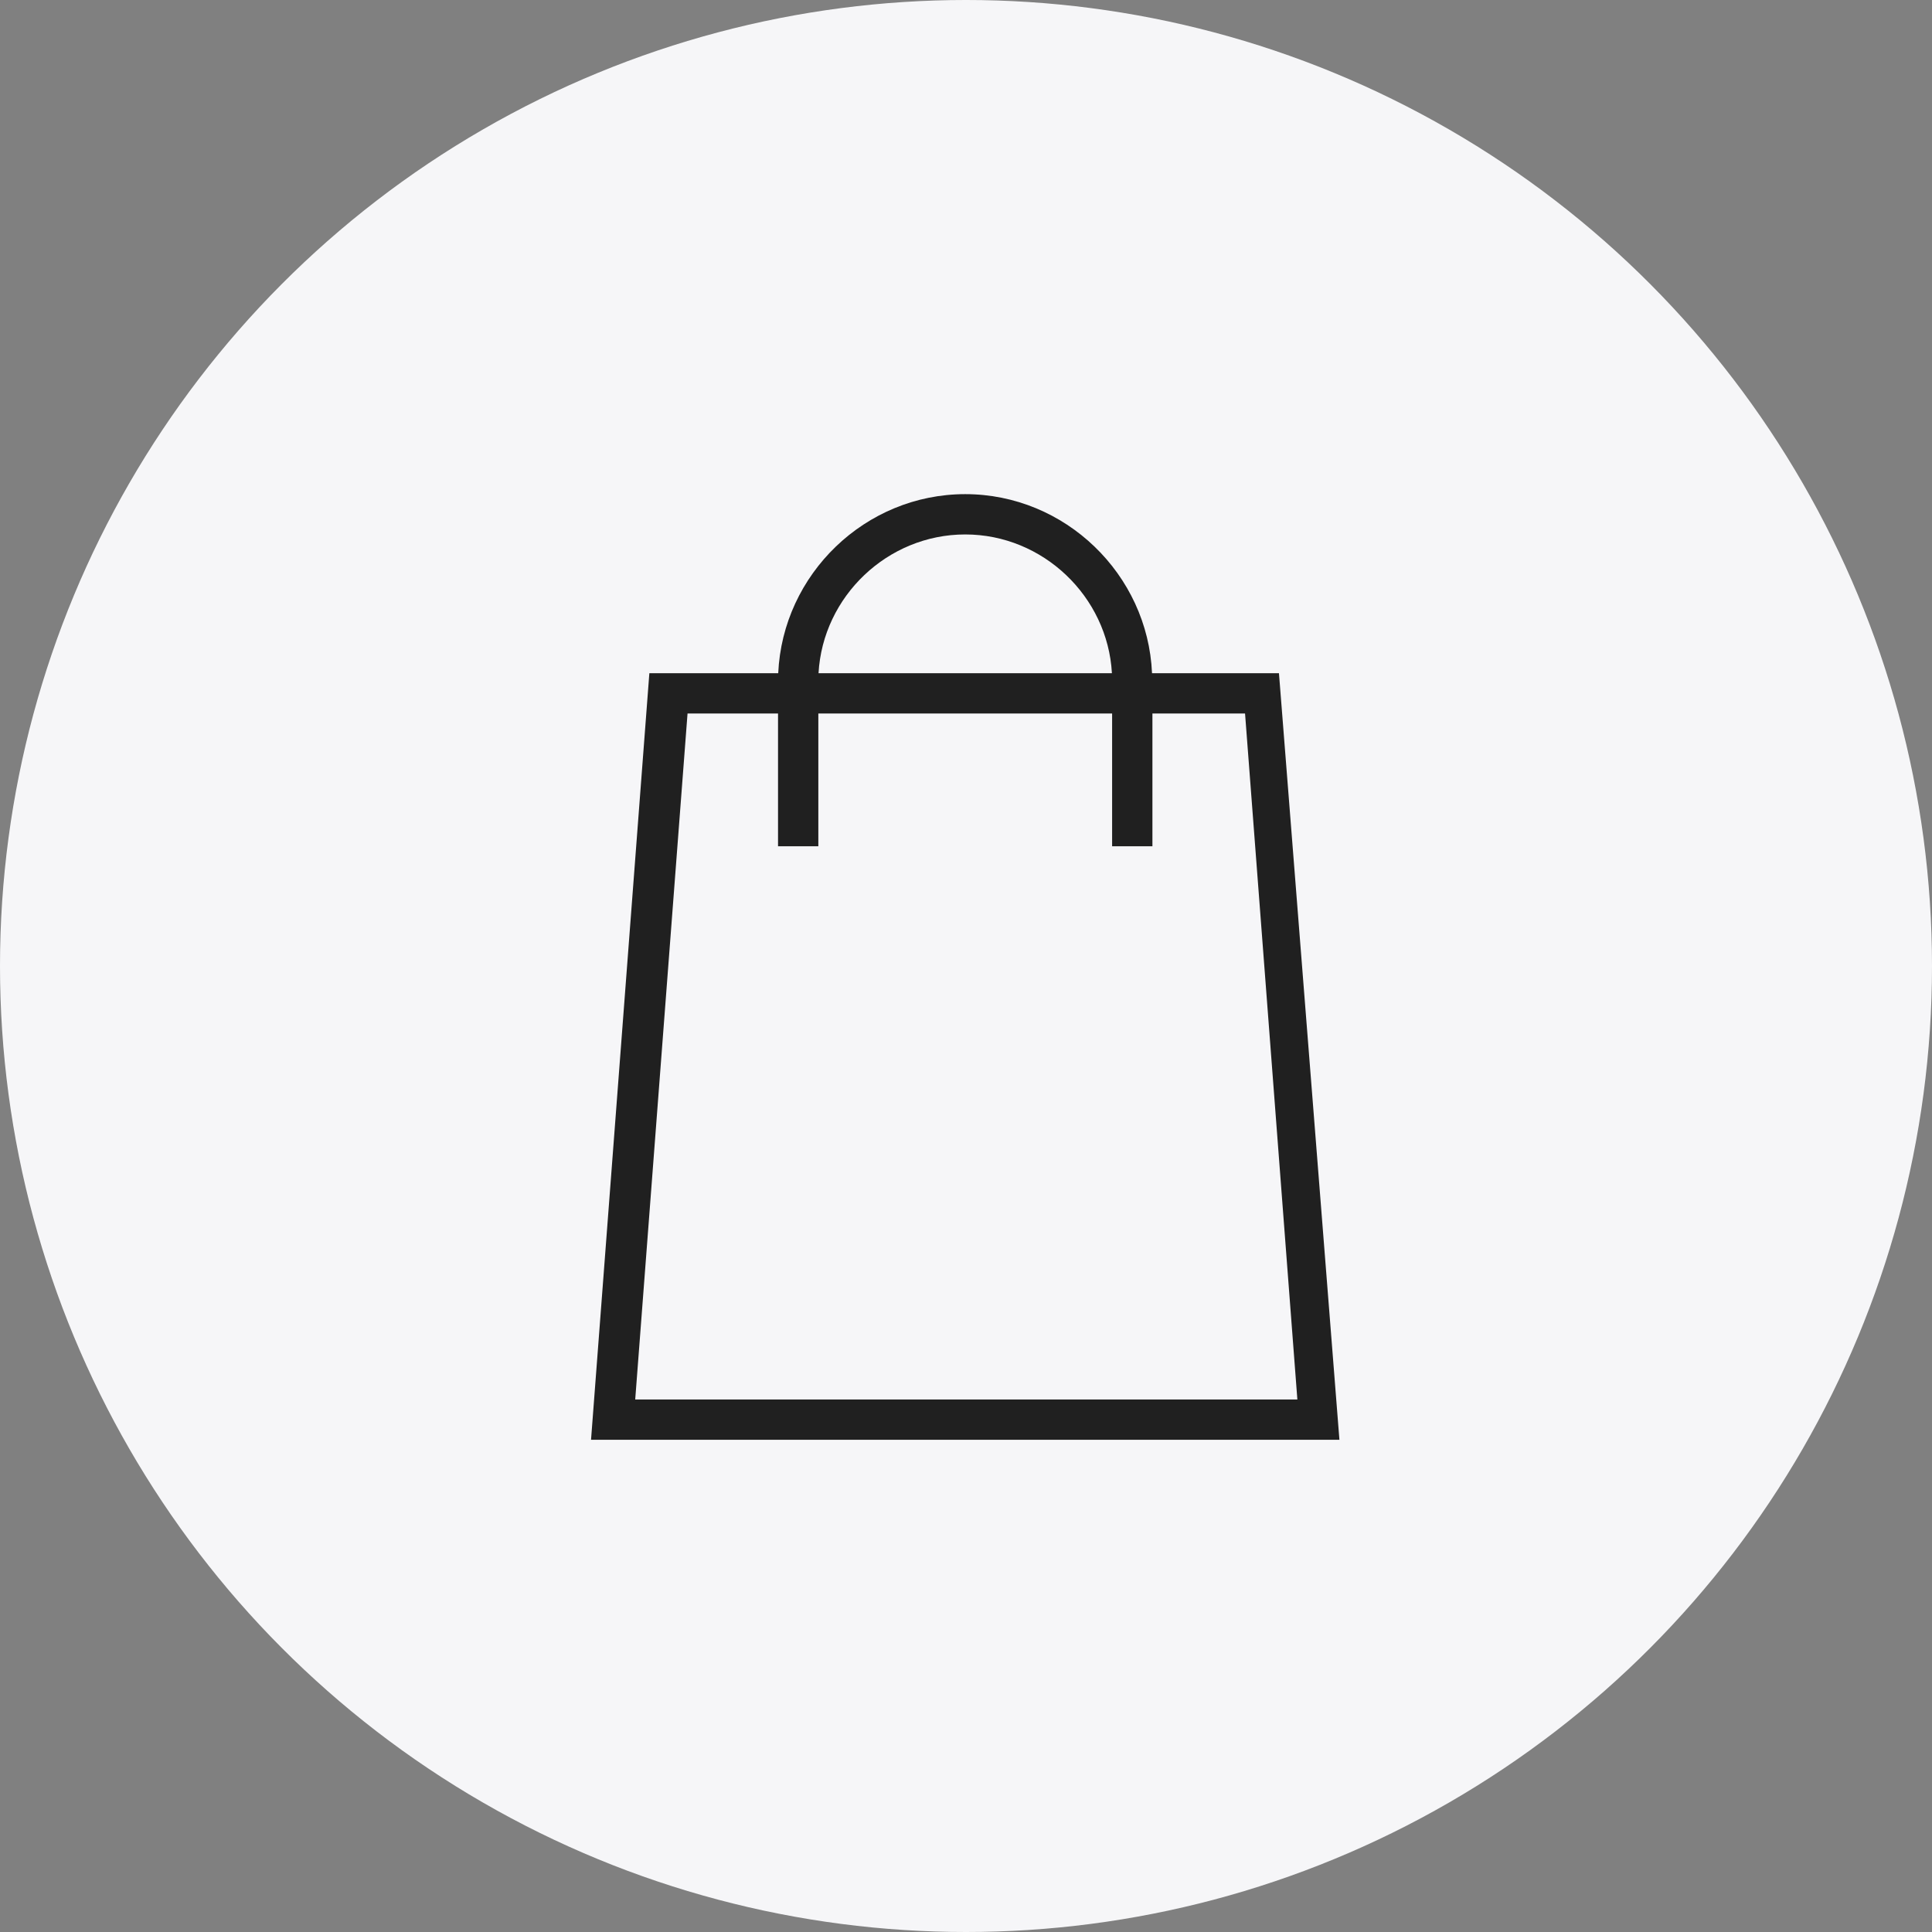
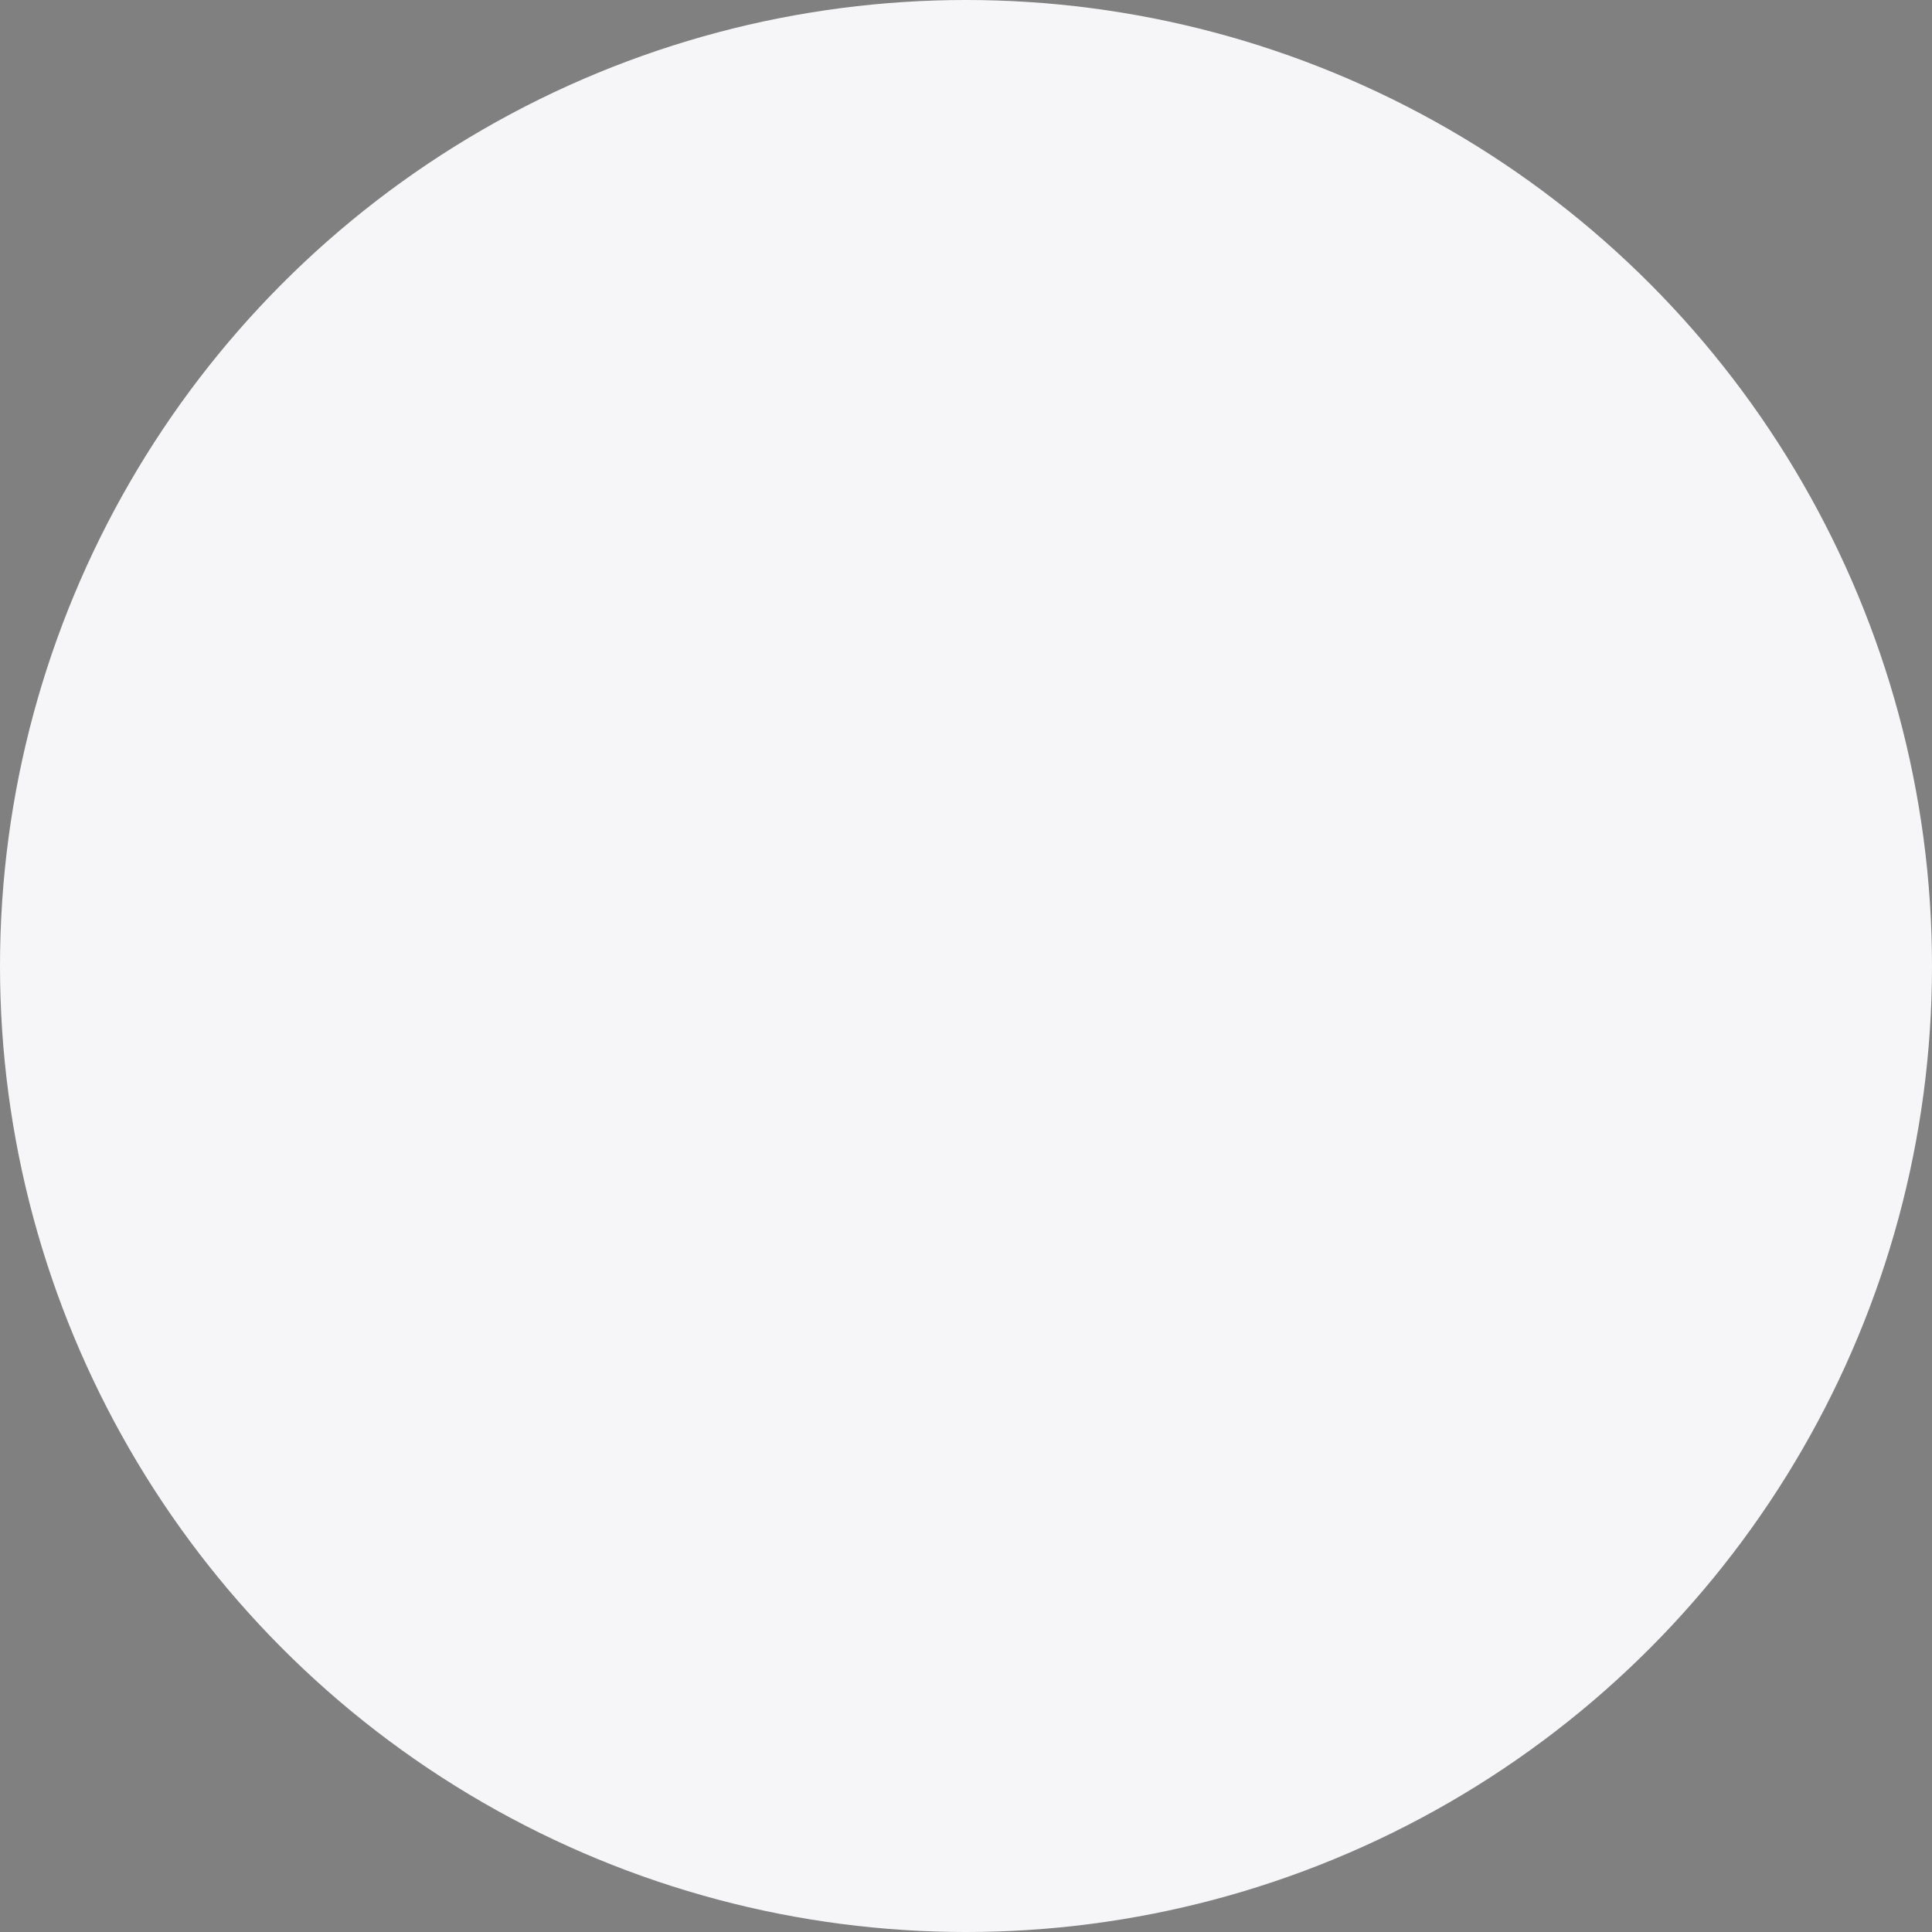
<svg xmlns="http://www.w3.org/2000/svg" width="281" height="281" viewBox="0 0 281 281" fill="none">
  <rect x="0" y="0" width="281" height="281" fill="#808080" stroke="none" />
  <circle cx="140.5" cy="140.5" r="140.5" fill="#F6F6F8" />
-   <path d="M186.018 97.913H167.557C166.937 83.539 154.93 71.871 140.387 71.871C125.844 71.871 113.837 83.511 113.189 97.913H94.446L85.963 209.411H194.812L186.018 97.913V97.913ZM140.387 77.733C151.689 77.733 161.103 86.752 161.723 97.913H119.052C119.672 86.752 129.085 77.733 140.387 77.733V77.733ZM99.999 103.776H113.161V123.082H119.023V103.776H161.751V123.082H167.614V103.776H181.086L188.696 203.549H92.389L99.999 103.776V103.776Z" fill="#202020" />
</svg>